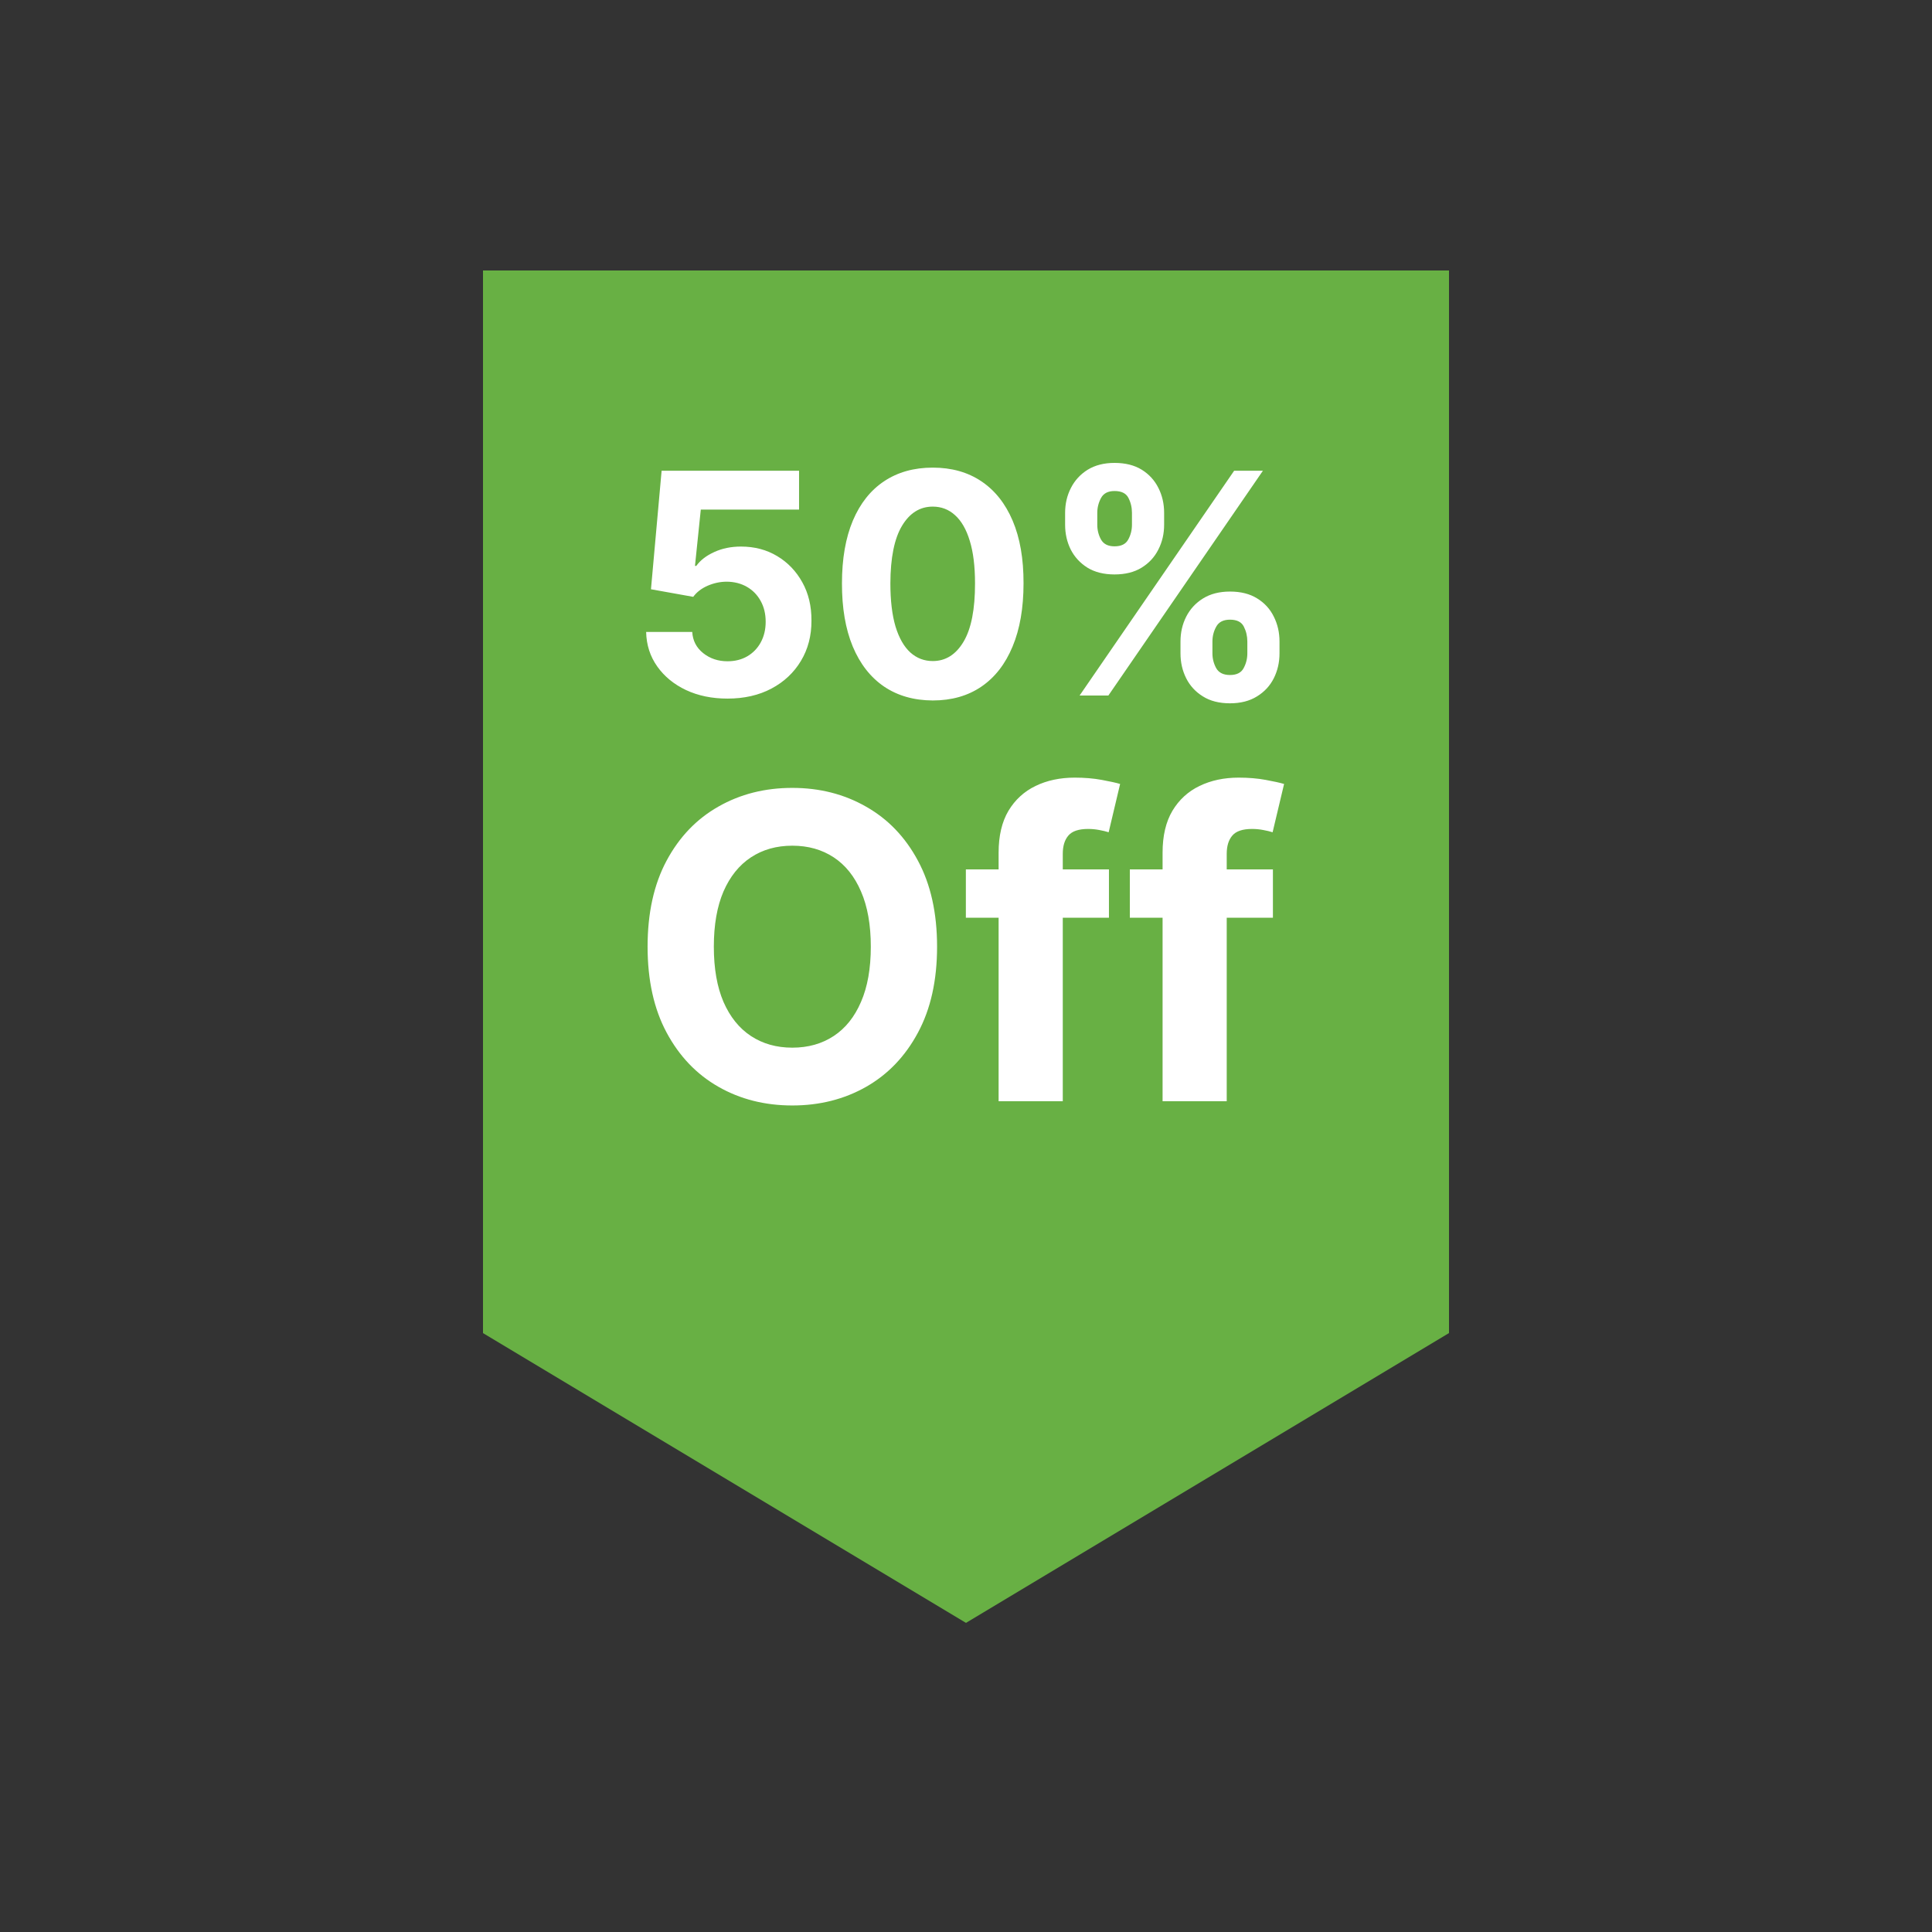
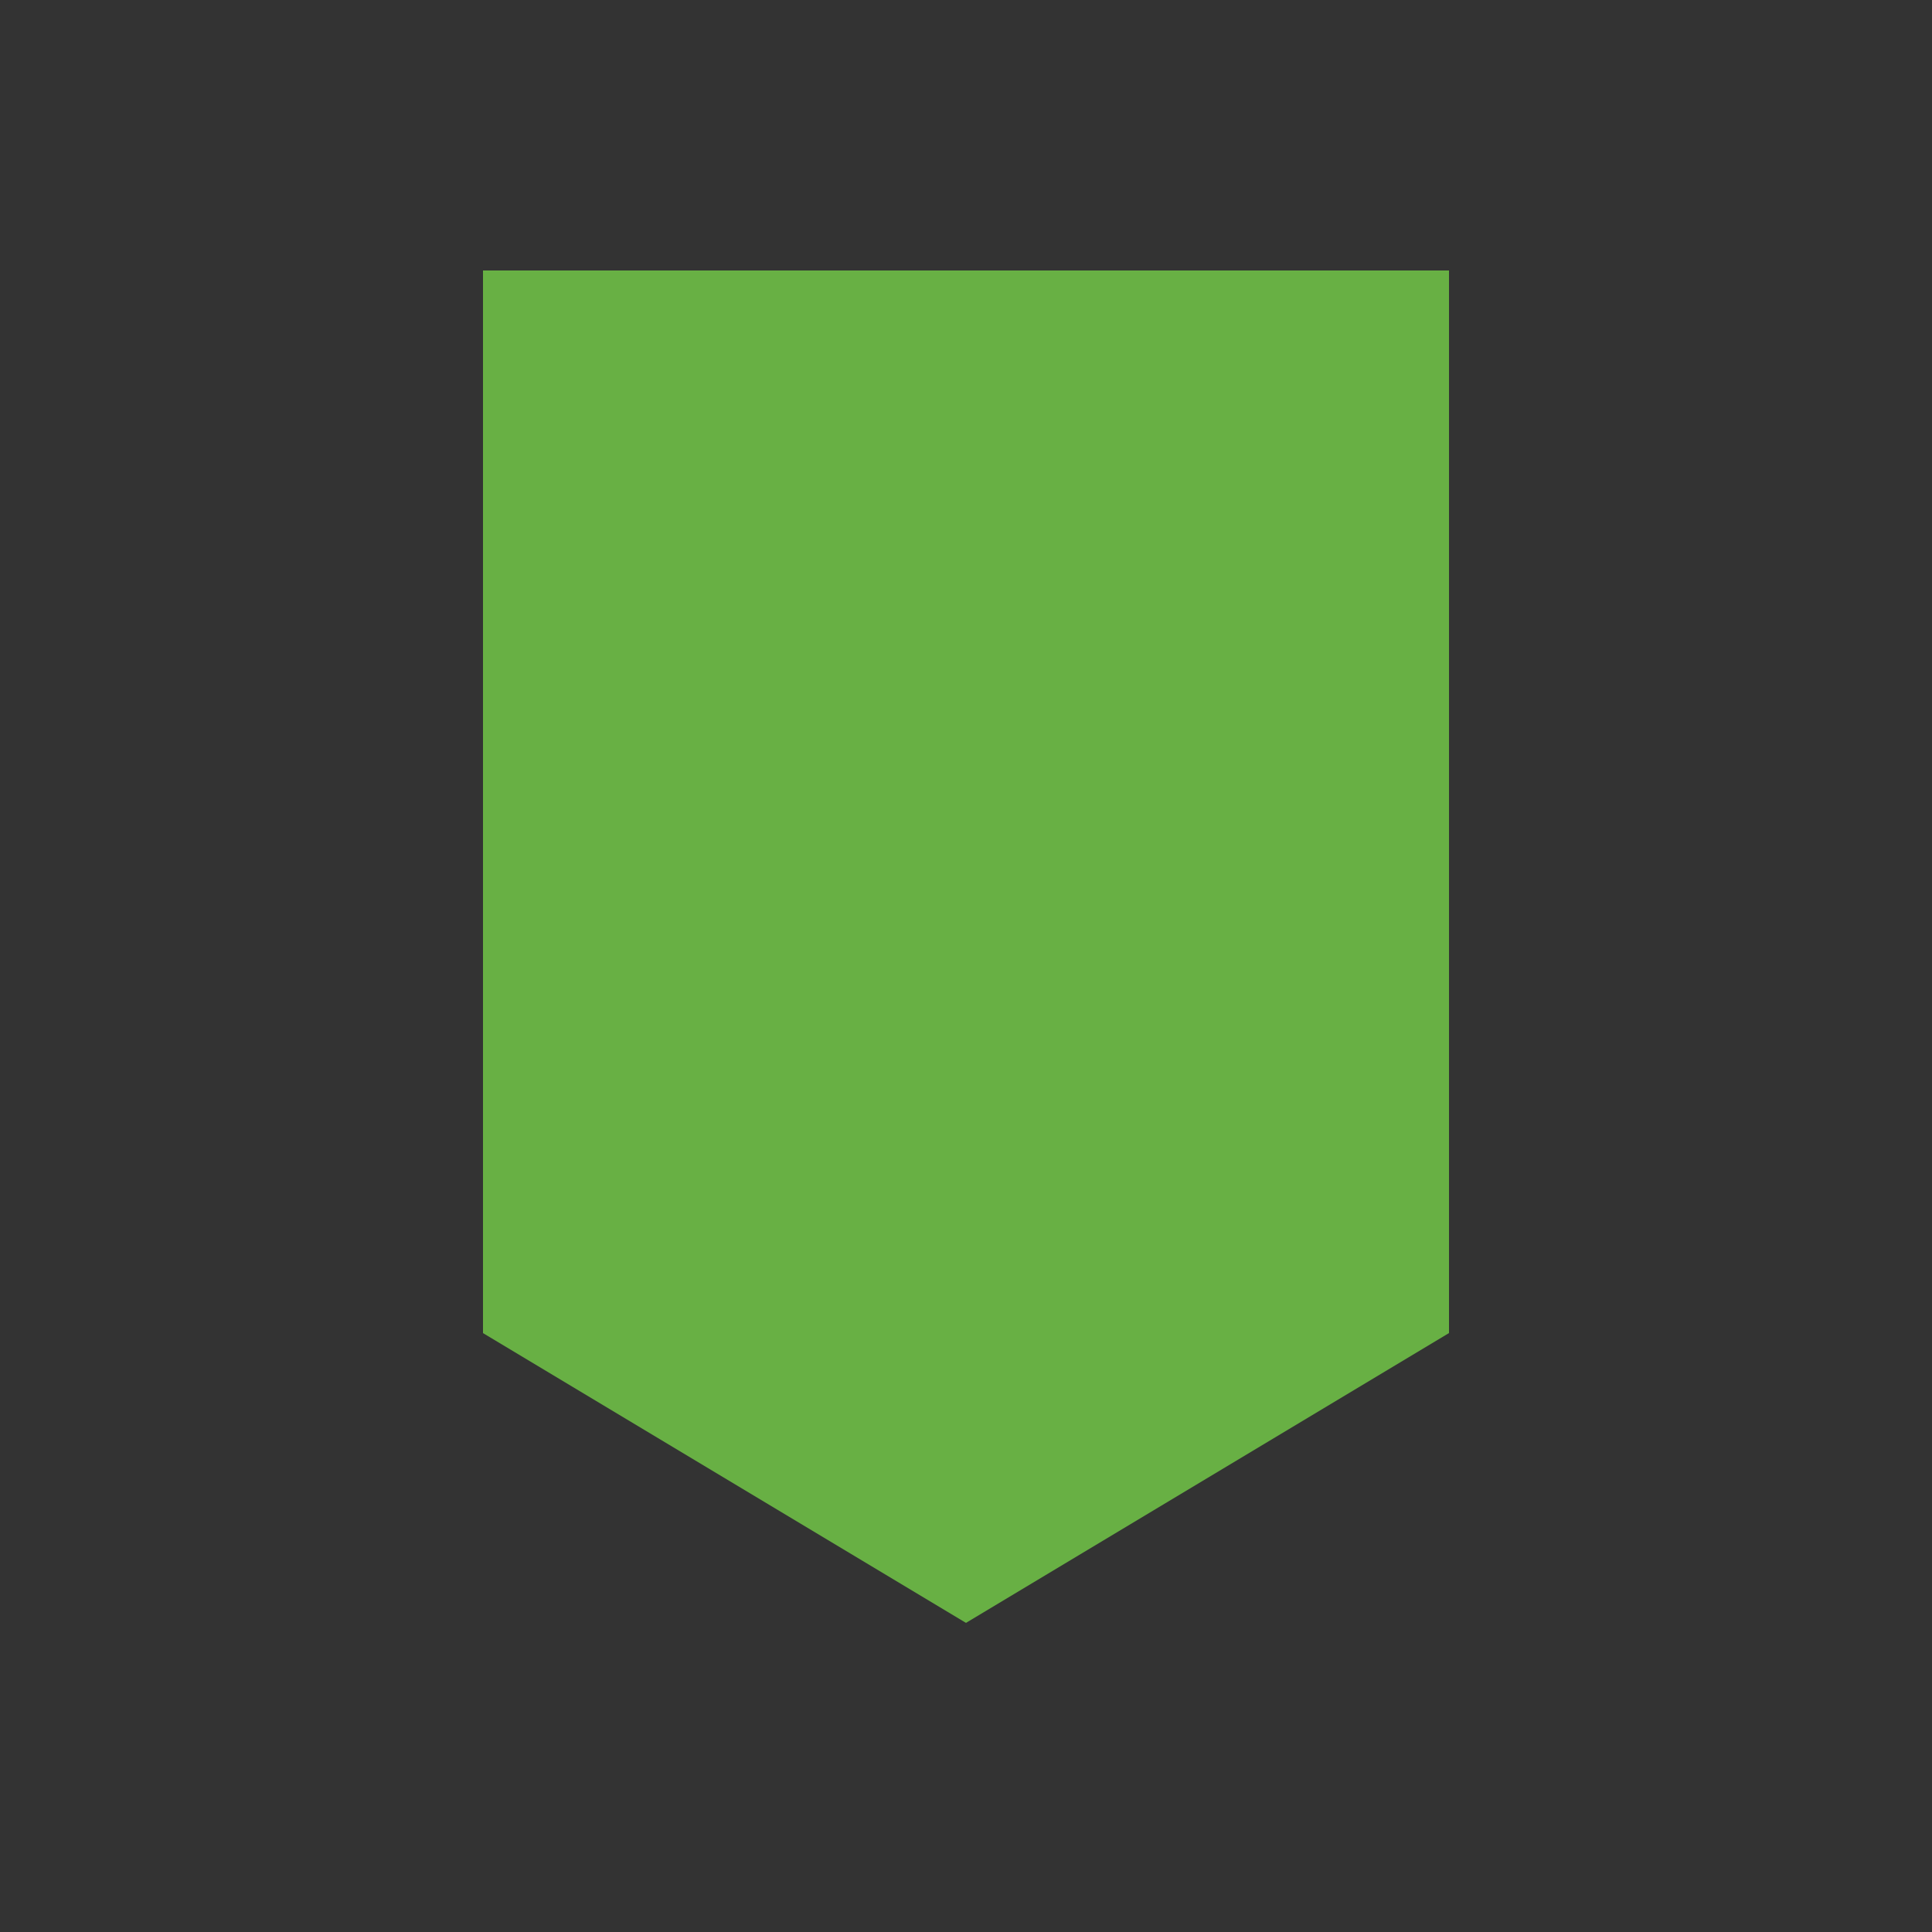
<svg xmlns="http://www.w3.org/2000/svg" width="100" height="100" viewBox="0 0 100 100" fill="none">
  <rect x="0" y="0" width="100" height="100" fill="#333333" stroke="none" />
  <path d="M25 69L50 84L75 69V14H25V69Z" fill="#68B044" />
-   <path d="M37.654 36.159C36.851 36.159 36.135 36.011 35.506 35.716C34.881 35.42 34.385 35.013 34.018 34.494C33.65 33.975 33.459 33.381 33.444 32.71H35.83C35.857 33.161 36.046 33.526 36.398 33.807C36.751 34.087 37.169 34.227 37.654 34.227C38.041 34.227 38.381 34.142 38.677 33.972C38.976 33.797 39.209 33.557 39.376 33.25C39.546 32.939 39.631 32.583 39.631 32.182C39.631 31.773 39.544 31.413 39.37 31.102C39.2 30.792 38.963 30.549 38.66 30.375C38.357 30.201 38.01 30.112 37.62 30.108C37.279 30.108 36.948 30.178 36.626 30.318C36.307 30.458 36.059 30.65 35.881 30.892L33.694 30.5L34.245 24.364H41.359V26.375H36.273L35.972 29.29H36.041C36.245 29.002 36.554 28.763 36.967 28.574C37.38 28.384 37.842 28.29 38.353 28.29C39.054 28.29 39.679 28.454 40.228 28.784C40.777 29.114 41.211 29.566 41.529 30.142C41.847 30.714 42.005 31.373 42.001 32.119C42.005 32.903 41.823 33.6 41.455 34.21C41.092 34.816 40.582 35.294 39.927 35.642C39.275 35.987 38.518 36.159 37.654 36.159ZM48.279 36.256C47.302 36.252 46.461 36.011 45.756 35.534C45.056 35.057 44.516 34.365 44.137 33.46C43.762 32.555 43.577 31.466 43.58 30.193C43.58 28.924 43.768 27.843 44.143 26.949C44.522 26.055 45.061 25.375 45.762 24.909C46.467 24.439 47.306 24.204 48.279 24.204C49.253 24.204 50.09 24.439 50.791 24.909C51.495 25.379 52.037 26.061 52.416 26.954C52.794 27.845 52.982 28.924 52.978 30.193C52.978 31.47 52.789 32.561 52.41 33.466C52.035 34.371 51.497 35.062 50.796 35.54C50.095 36.017 49.256 36.256 48.279 36.256ZM48.279 34.216C48.946 34.216 49.478 33.881 49.876 33.21C50.273 32.54 50.47 31.534 50.467 30.193C50.467 29.311 50.376 28.576 50.194 27.989C50.016 27.401 49.762 26.96 49.432 26.665C49.107 26.369 48.722 26.222 48.279 26.222C47.616 26.222 47.086 26.553 46.688 27.216C46.291 27.879 46.09 28.871 46.086 30.193C46.086 31.087 46.175 31.833 46.353 32.432C46.535 33.026 46.791 33.474 47.12 33.773C47.45 34.068 47.836 34.216 48.279 34.216ZM61.102 33.818V33.205C61.102 32.739 61.2 32.311 61.397 31.921C61.598 31.526 61.888 31.212 62.266 30.977C62.649 30.739 63.115 30.619 63.664 30.619C64.221 30.619 64.689 30.737 65.067 30.972C65.45 31.206 65.738 31.521 65.931 31.915C66.128 32.305 66.227 32.735 66.227 33.205V33.818C66.227 34.284 66.128 34.714 65.931 35.108C65.734 35.498 65.444 35.811 65.062 36.045C64.679 36.284 64.213 36.403 63.664 36.403C63.107 36.403 62.639 36.284 62.261 36.045C61.882 35.811 61.594 35.498 61.397 35.108C61.2 34.714 61.102 34.284 61.102 33.818ZM62.755 33.205V33.818C62.755 34.087 62.819 34.341 62.948 34.58C63.081 34.818 63.319 34.938 63.664 34.938C64.009 34.938 64.244 34.82 64.369 34.585C64.497 34.35 64.562 34.095 64.562 33.818V33.205C64.562 32.928 64.501 32.67 64.38 32.432C64.259 32.193 64.02 32.074 63.664 32.074C63.323 32.074 63.086 32.193 62.954 32.432C62.821 32.67 62.755 32.928 62.755 33.205ZM55.13 27.159V26.546C55.13 26.076 55.23 25.646 55.431 25.256C55.632 24.862 55.922 24.547 56.3 24.312C56.683 24.078 57.145 23.96 57.687 23.96C58.247 23.96 58.717 24.078 59.096 24.312C59.475 24.547 59.763 24.862 59.959 25.256C60.157 25.646 60.255 26.076 60.255 26.546V27.159C60.255 27.629 60.155 28.059 59.954 28.449C59.757 28.839 59.467 29.151 59.084 29.386C58.706 29.617 58.24 29.733 57.687 29.733C57.134 29.733 56.666 29.616 56.283 29.381C55.905 29.142 55.617 28.829 55.42 28.443C55.227 28.053 55.13 27.625 55.13 27.159ZM56.795 26.546V27.159C56.795 27.436 56.859 27.691 56.988 27.926C57.12 28.161 57.353 28.278 57.687 28.278C58.035 28.278 58.272 28.161 58.397 27.926C58.526 27.691 58.59 27.436 58.59 27.159V26.546C58.59 26.269 58.53 26.011 58.408 25.773C58.287 25.534 58.047 25.415 57.687 25.415C57.35 25.415 57.117 25.536 56.988 25.778C56.859 26.021 56.795 26.276 56.795 26.546ZM55.88 36L63.88 24.364H65.369L57.369 36H55.88Z" fill="white" />
-   <path d="M48.503 49C48.503 50.745 48.172 52.229 47.511 53.453C46.855 54.677 45.959 55.612 44.823 56.258C43.693 56.898 42.422 57.219 41.011 57.219C39.589 57.219 38.313 56.896 37.183 56.25C36.052 55.604 35.159 54.669 34.503 53.445C33.847 52.221 33.519 50.74 33.519 49C33.519 47.255 33.847 45.771 34.503 44.547C35.159 43.323 36.052 42.391 37.183 41.75C38.313 41.104 39.589 40.781 41.011 40.781C42.422 40.781 43.693 41.104 44.823 41.75C45.959 42.391 46.855 43.323 47.511 44.547C48.172 45.771 48.503 47.255 48.503 49ZM45.073 49C45.073 47.87 44.904 46.917 44.565 46.141C44.232 45.365 43.761 44.776 43.151 44.375C42.542 43.974 41.828 43.773 41.011 43.773C40.193 43.773 39.48 43.974 38.87 44.375C38.261 44.776 37.787 45.365 37.448 46.141C37.115 46.917 36.948 47.87 36.948 49C36.948 50.13 37.115 51.083 37.448 51.859C37.787 52.635 38.261 53.224 38.87 53.625C39.48 54.026 40.193 54.227 41.011 54.227C41.828 54.227 42.542 54.026 43.151 53.625C43.761 53.224 44.232 52.635 44.565 51.859C44.904 51.083 45.073 50.13 45.073 49ZM57.399 45V47.5H49.993V45H57.399ZM51.688 57V44.133C51.688 43.263 51.858 42.542 52.196 41.969C52.54 41.396 53.009 40.966 53.602 40.68C54.196 40.393 54.871 40.25 55.626 40.25C56.136 40.25 56.602 40.289 57.024 40.367C57.452 40.445 57.769 40.516 57.977 40.578L57.384 43.078C57.254 43.036 57.092 42.997 56.899 42.961C56.712 42.925 56.519 42.906 56.321 42.906C55.832 42.906 55.491 43.021 55.298 43.25C55.105 43.474 55.009 43.789 55.009 44.195V57H51.688ZM65.886 45V47.5H58.48V45H65.886ZM60.175 57V44.133C60.175 43.263 60.344 42.542 60.683 41.969C61.026 41.396 61.495 40.966 62.089 40.68C62.683 40.393 63.357 40.25 64.112 40.25C64.623 40.25 65.089 40.289 65.511 40.367C65.938 40.445 66.255 40.516 66.464 40.578L65.87 43.078C65.74 43.036 65.579 42.997 65.386 42.961C65.198 42.925 65.005 42.906 64.808 42.906C64.318 42.906 63.977 43.021 63.784 43.25C63.592 43.474 63.495 43.789 63.495 44.195V57H60.175Z" fill="white" />
</svg>